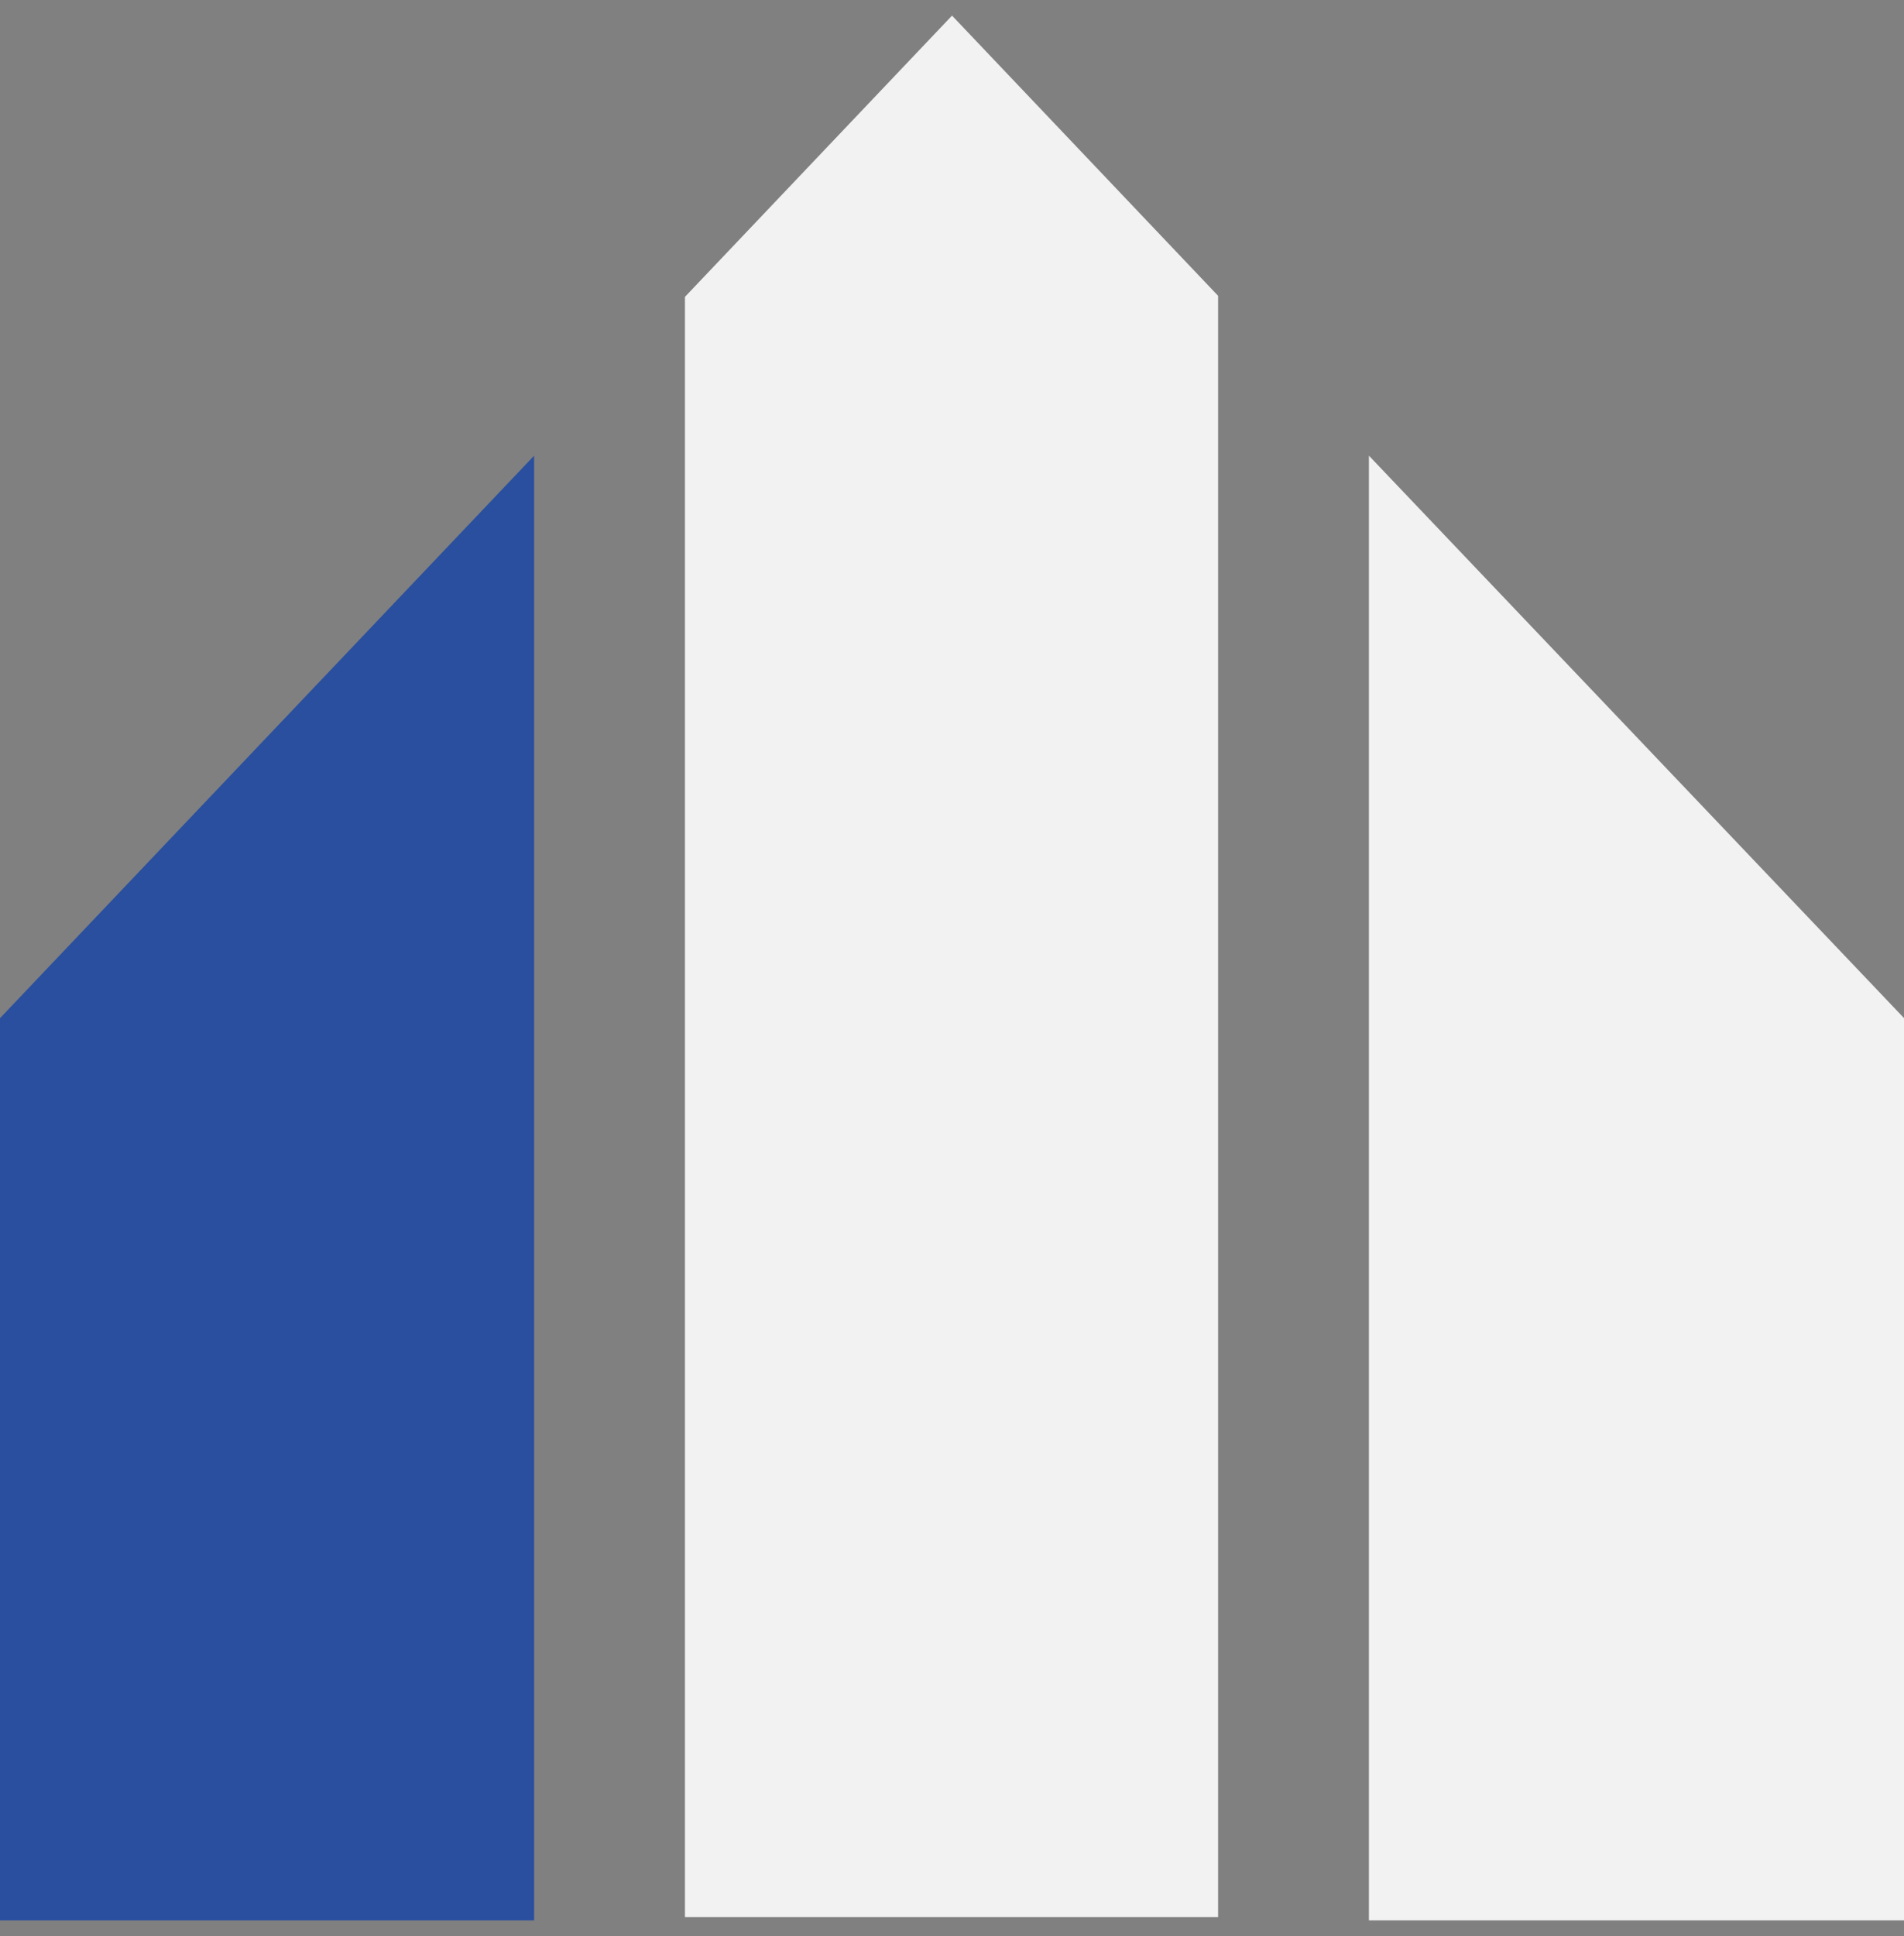
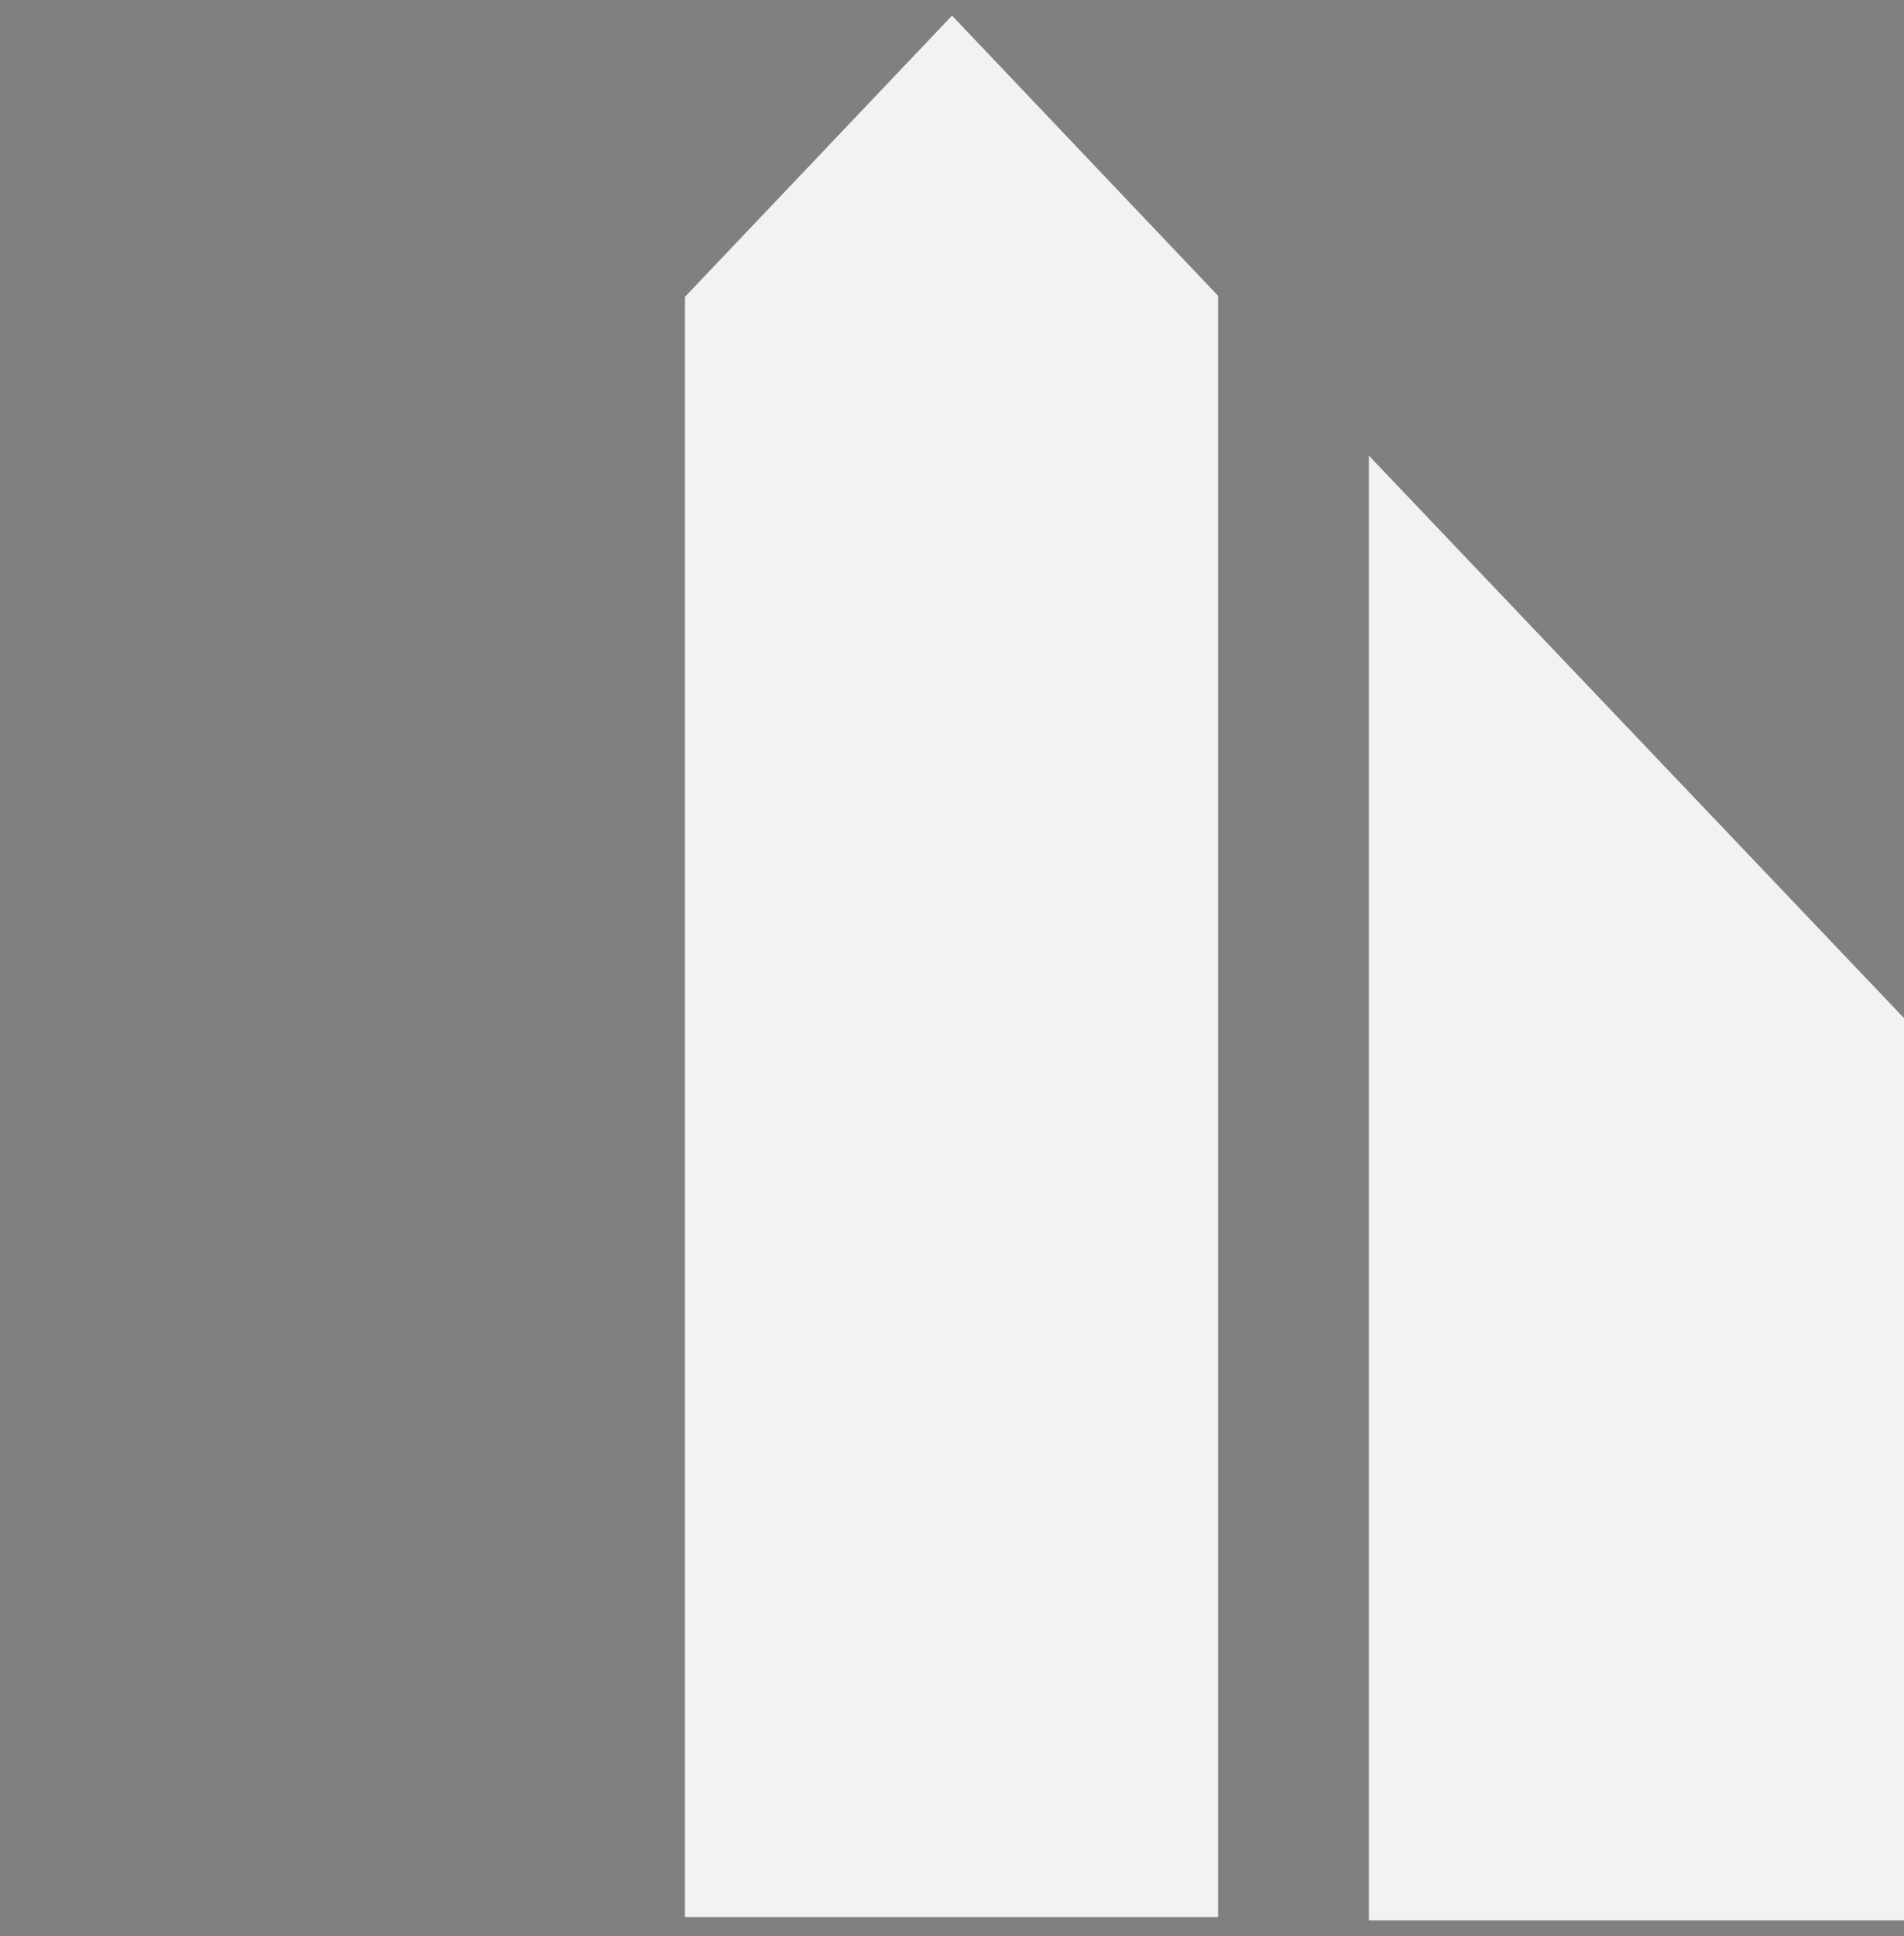
<svg xmlns="http://www.w3.org/2000/svg" width="61" height="62" viewBox="0 0 61 62" fill="none">
  <rect x="0" y="0" width="61" height="62" fill="#808080" stroke="none" />
  <path d="M43.857 61.5H61V32.604L43.857 14.593V61.5Z" fill="#F2F2F2" />
  <path d="M39.025 9.473L30.501 0.5L21.944 9.507V61.395H39.025V9.473Z" fill="#F2F2F2" />
-   <path d="M17.112 14.593V61.5H0V32.607L17.112 14.593Z" fill="#294F9E" />
</svg>